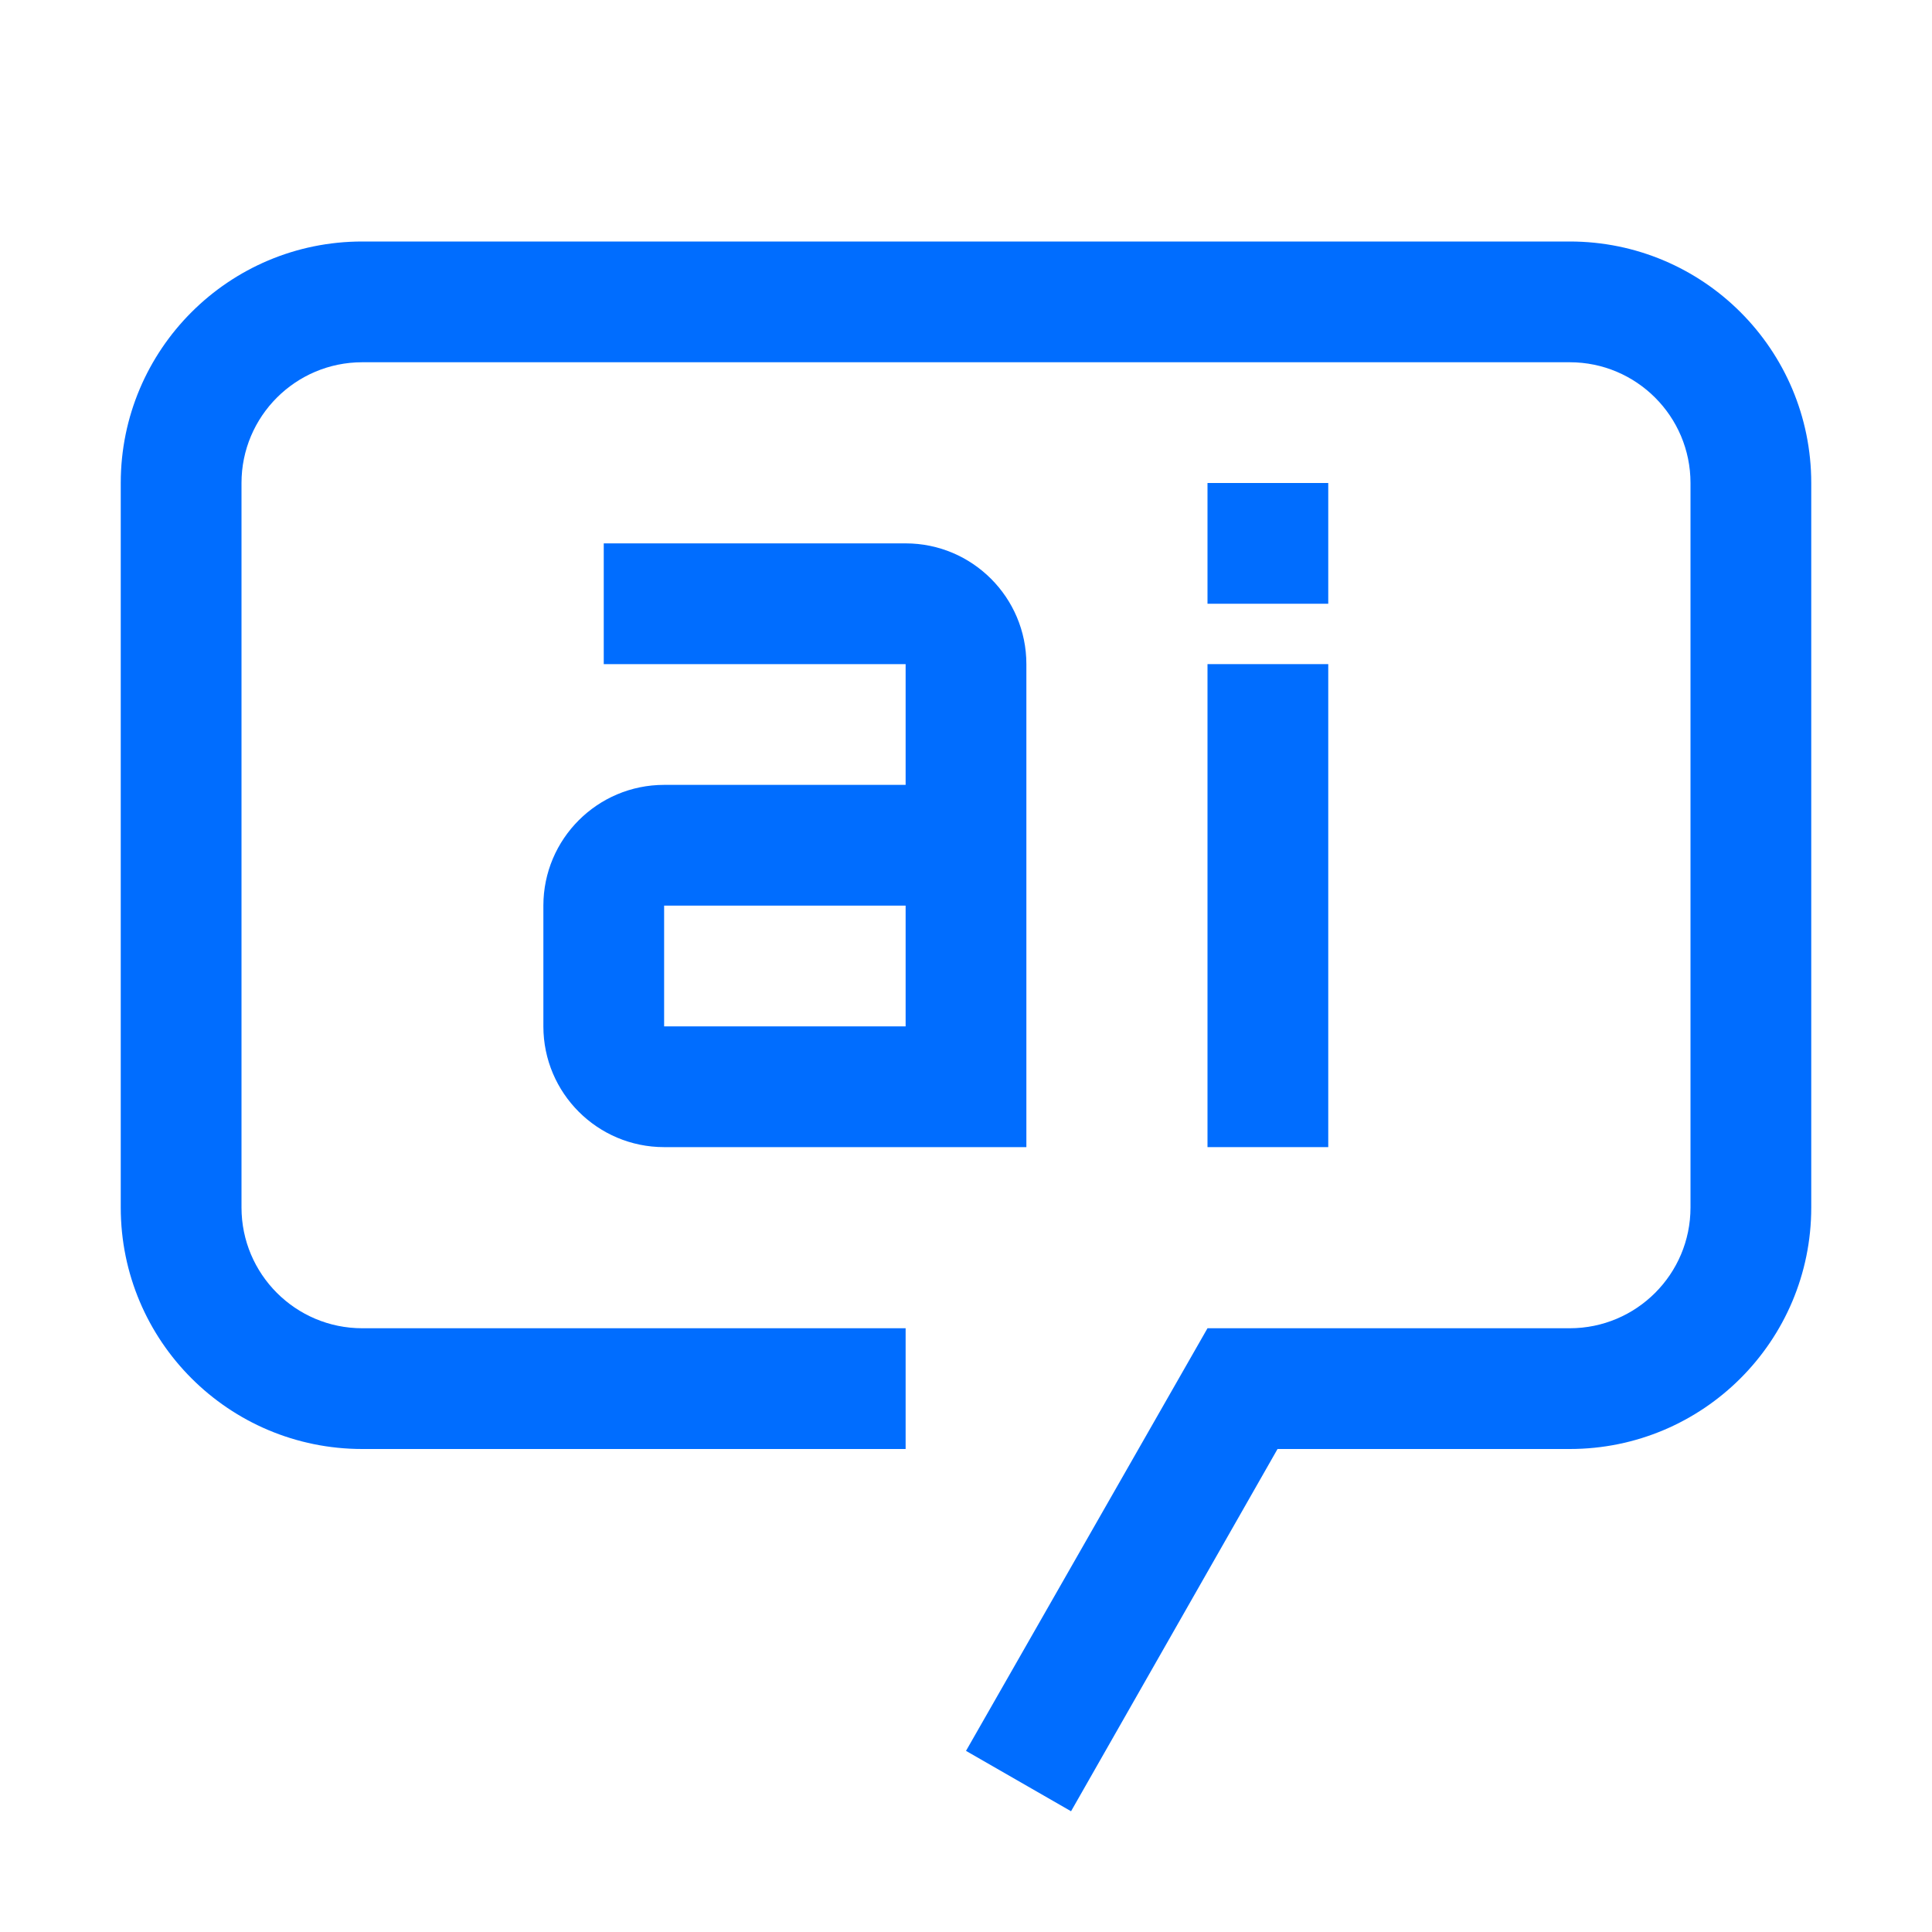
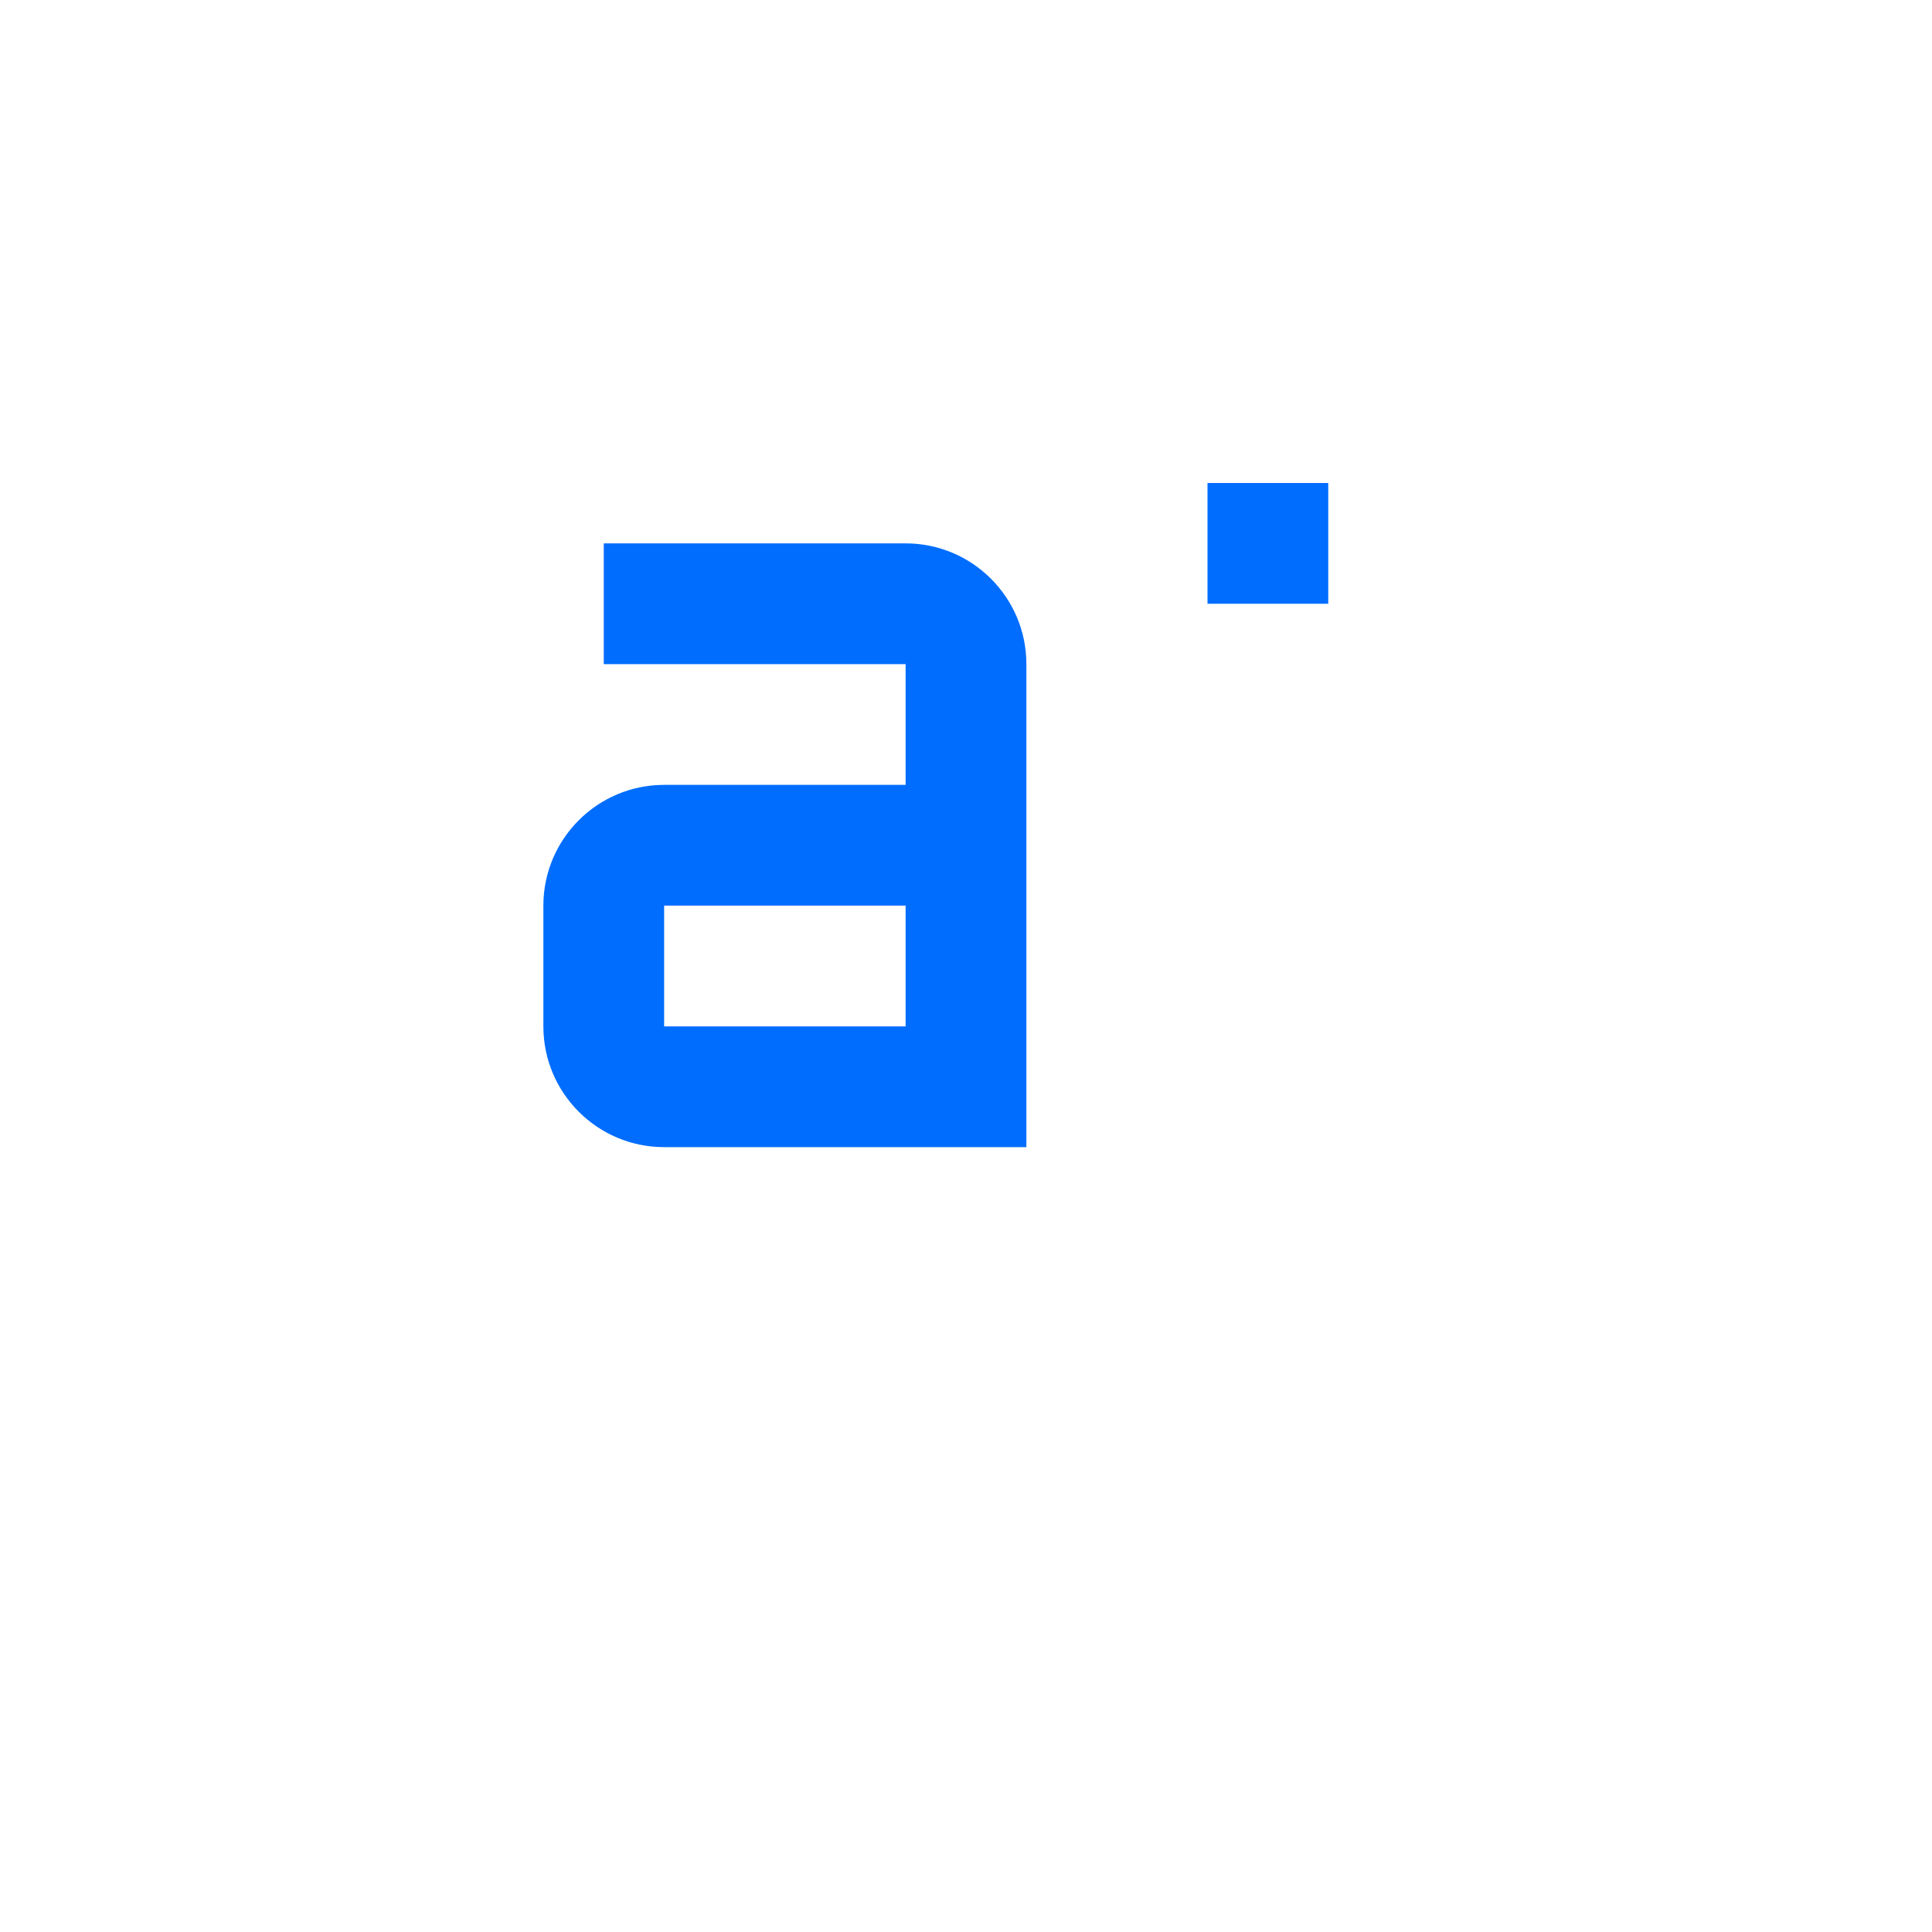
<svg xmlns="http://www.w3.org/2000/svg" width="16" height="16" viewBox="0 0 16 16" fill="none">
-   <path fill-rule="evenodd" clip-rule="evenodd" d="M8.87 15L8 14.5L10 11H13C13.552 11 14 10.552 14 10V4C14 3.448 13.552 3 13 3H3C2.448 3 2 3.448 2 4V10C2 10.552 2.448 11 3 11H7.5V12H3C1.895 12 1 11.105 1 10V4C1 2.895 1.895 2 3 2H13C14.105 2 15 2.895 15 4V10C15 11.105 14.105 12 13 12H10.58L8.87 15Z" fill="#006DFF" />
  <path fill-rule="evenodd" clip-rule="evenodd" d="M7.5 4.5H5V5.5H7.5V6.5H5.5C4.948 6.5 4.5 6.948 4.5 7.5V8.5C4.5 9.052 4.948 9.5 5.5 9.5H8.5V5.5C8.5 4.948 8.052 4.5 7.5 4.5ZM7.5 8.5H5.5V7.5H7.5V8.5Z" fill="#006DFF" />
-   <path fill-rule="evenodd" clip-rule="evenodd" d="M10 5.5H11V9.5H10V5.5Z" fill="#006DFF" />
  <path fill-rule="evenodd" clip-rule="evenodd" d="M10 4H11V5H10V4Z" fill="#006DFF" />
</svg>